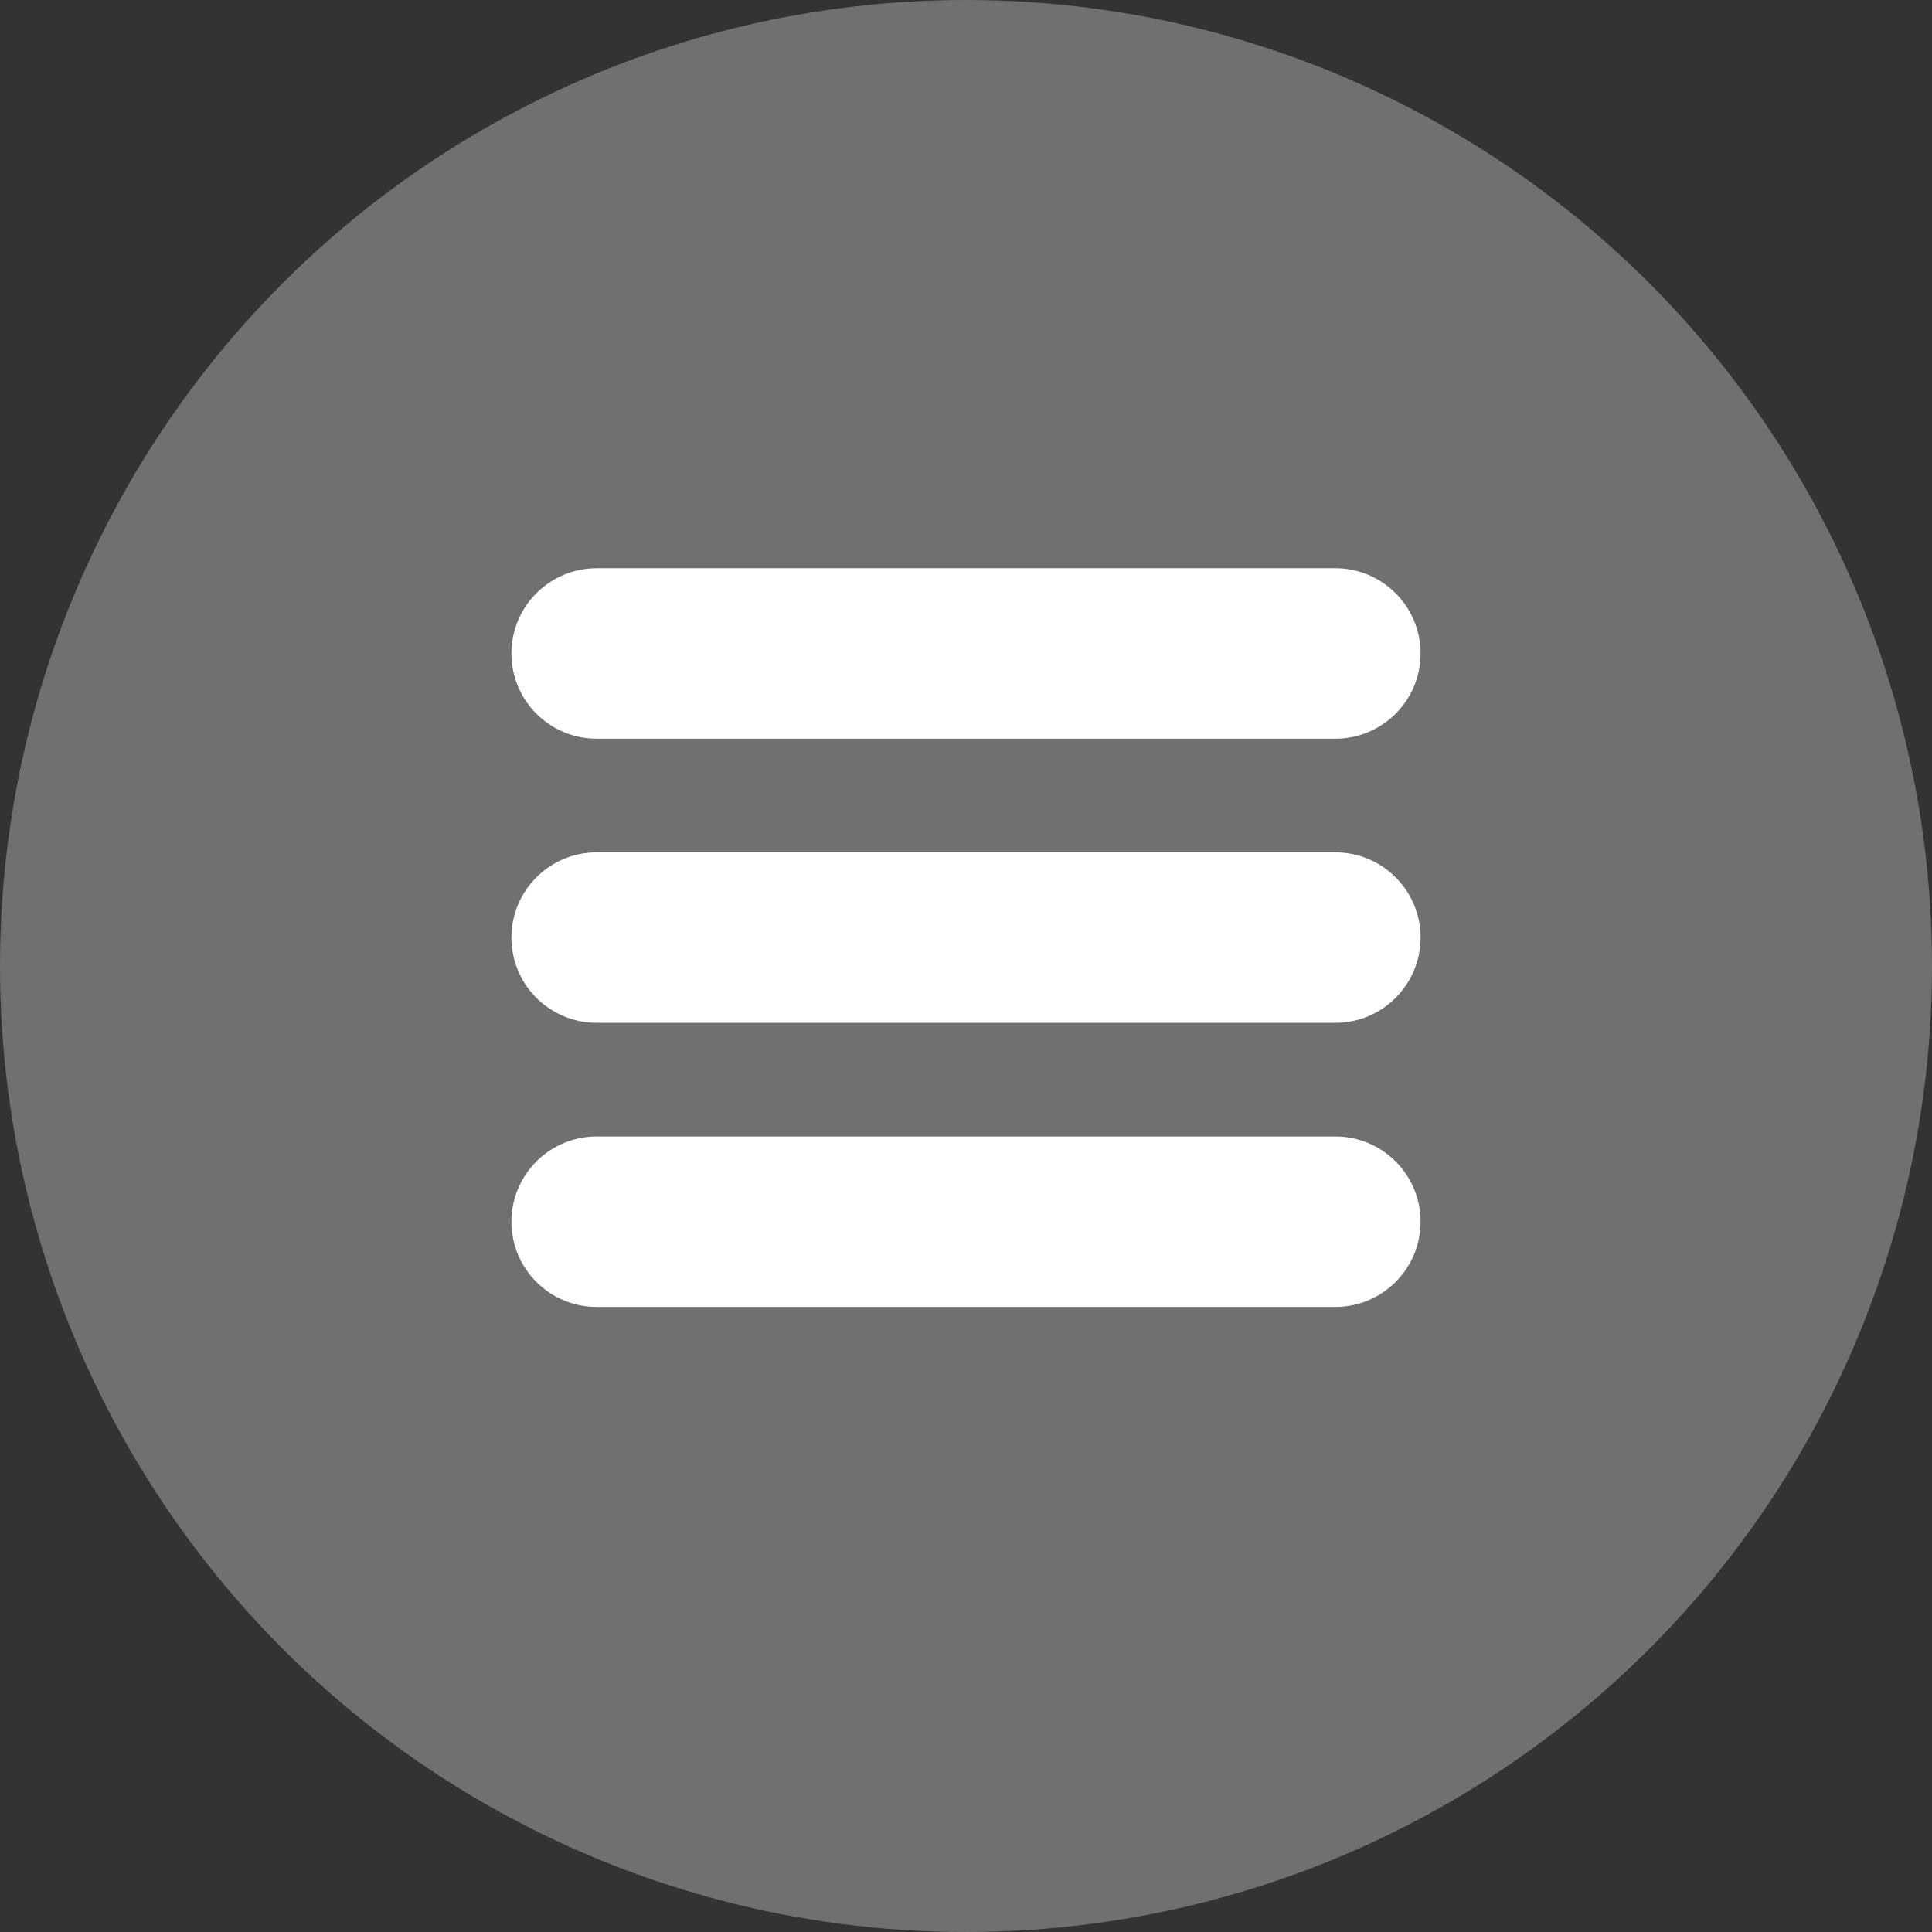
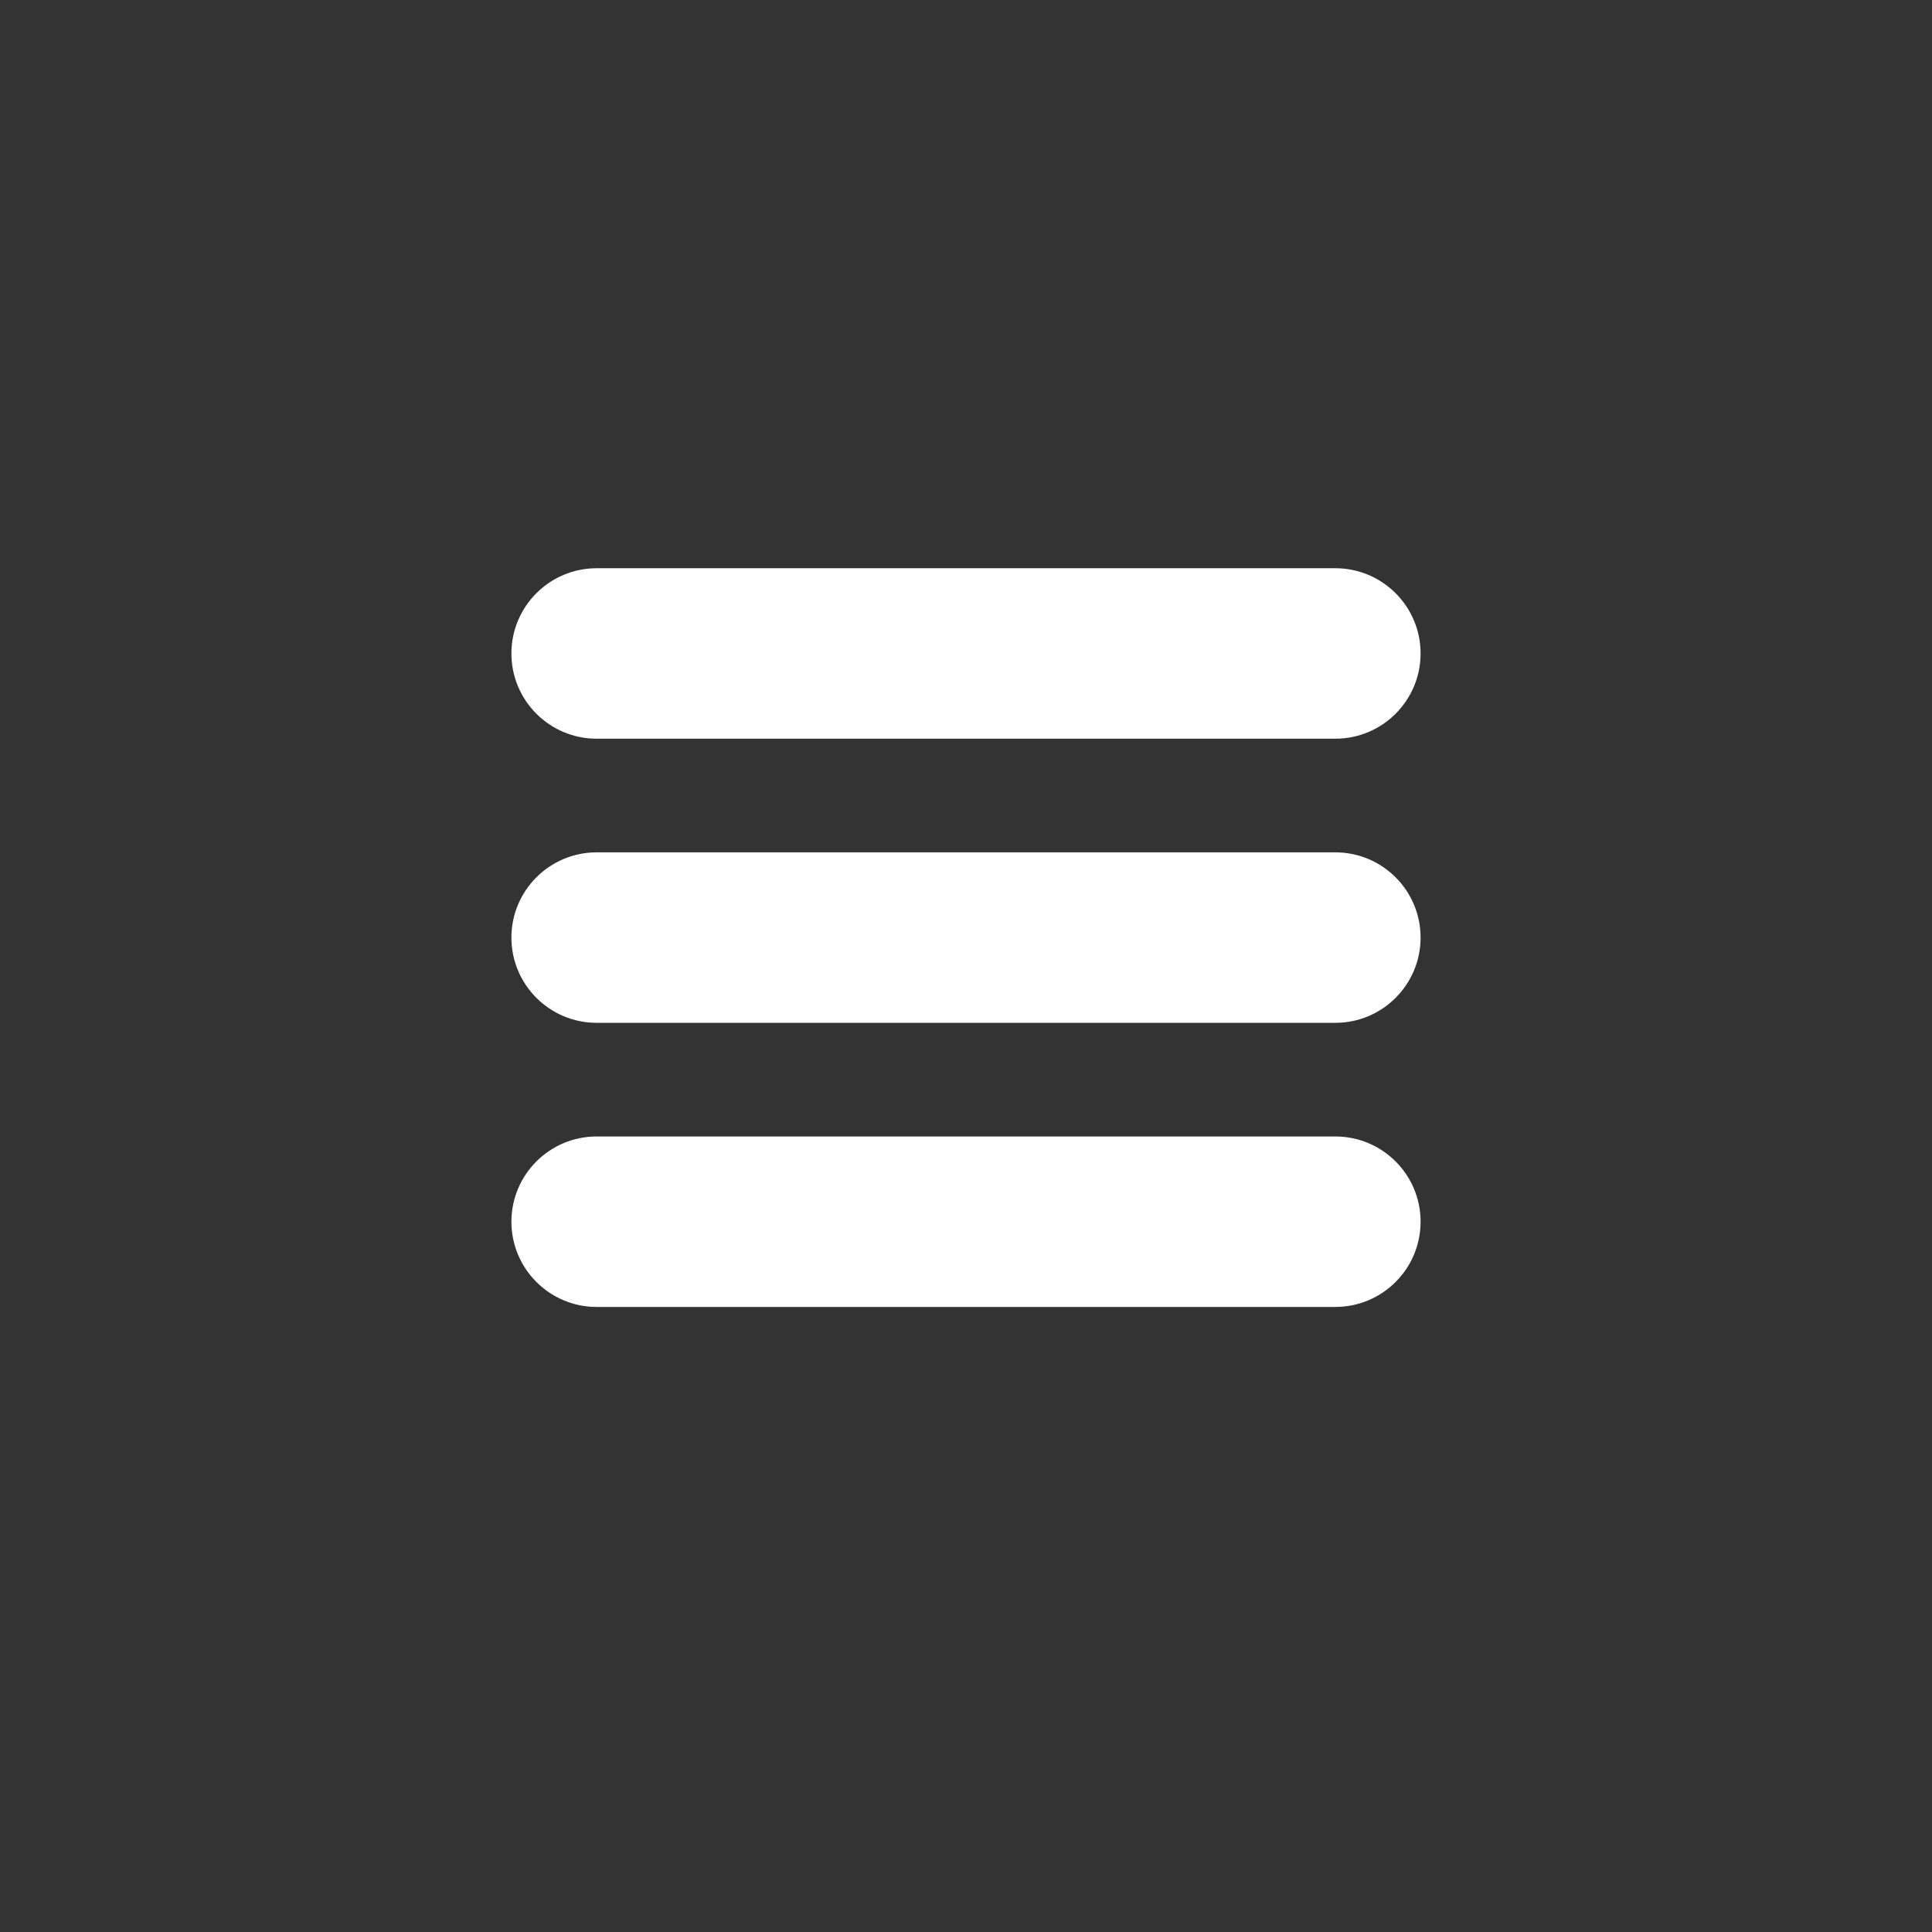
<svg xmlns="http://www.w3.org/2000/svg" width="34" height="34" viewBox="0 0 34 34" fill="none">
  <rect x="0" y="0" width="34" height="34" fill="#333333" stroke="none" />
-   <circle opacity="0.3" cx="17" cy="17" r="17" fill="white" />
  <path d="M9 11.5C9 10.672 9.672 10 10.5 10H23.5C24.328 10 25 10.672 25 11.5C25 12.328 24.328 13 23.5 13H10.5C9.672 13 9 12.328 9 11.5Z" fill="white" />
  <path d="M9 16.5C9 15.672 9.672 15 10.5 15H23.5C24.328 15 25 15.672 25 16.5C25 17.328 24.328 18 23.5 18H10.5C9.672 18 9 17.328 9 16.5Z" fill="white" />
  <path d="M9 21.5C9 20.672 9.672 20 10.5 20H23.5C24.328 20 25 20.672 25 21.5C25 22.328 24.328 23 23.5 23H10.5C9.672 23 9 22.328 9 21.5Z" fill="white" />
</svg>